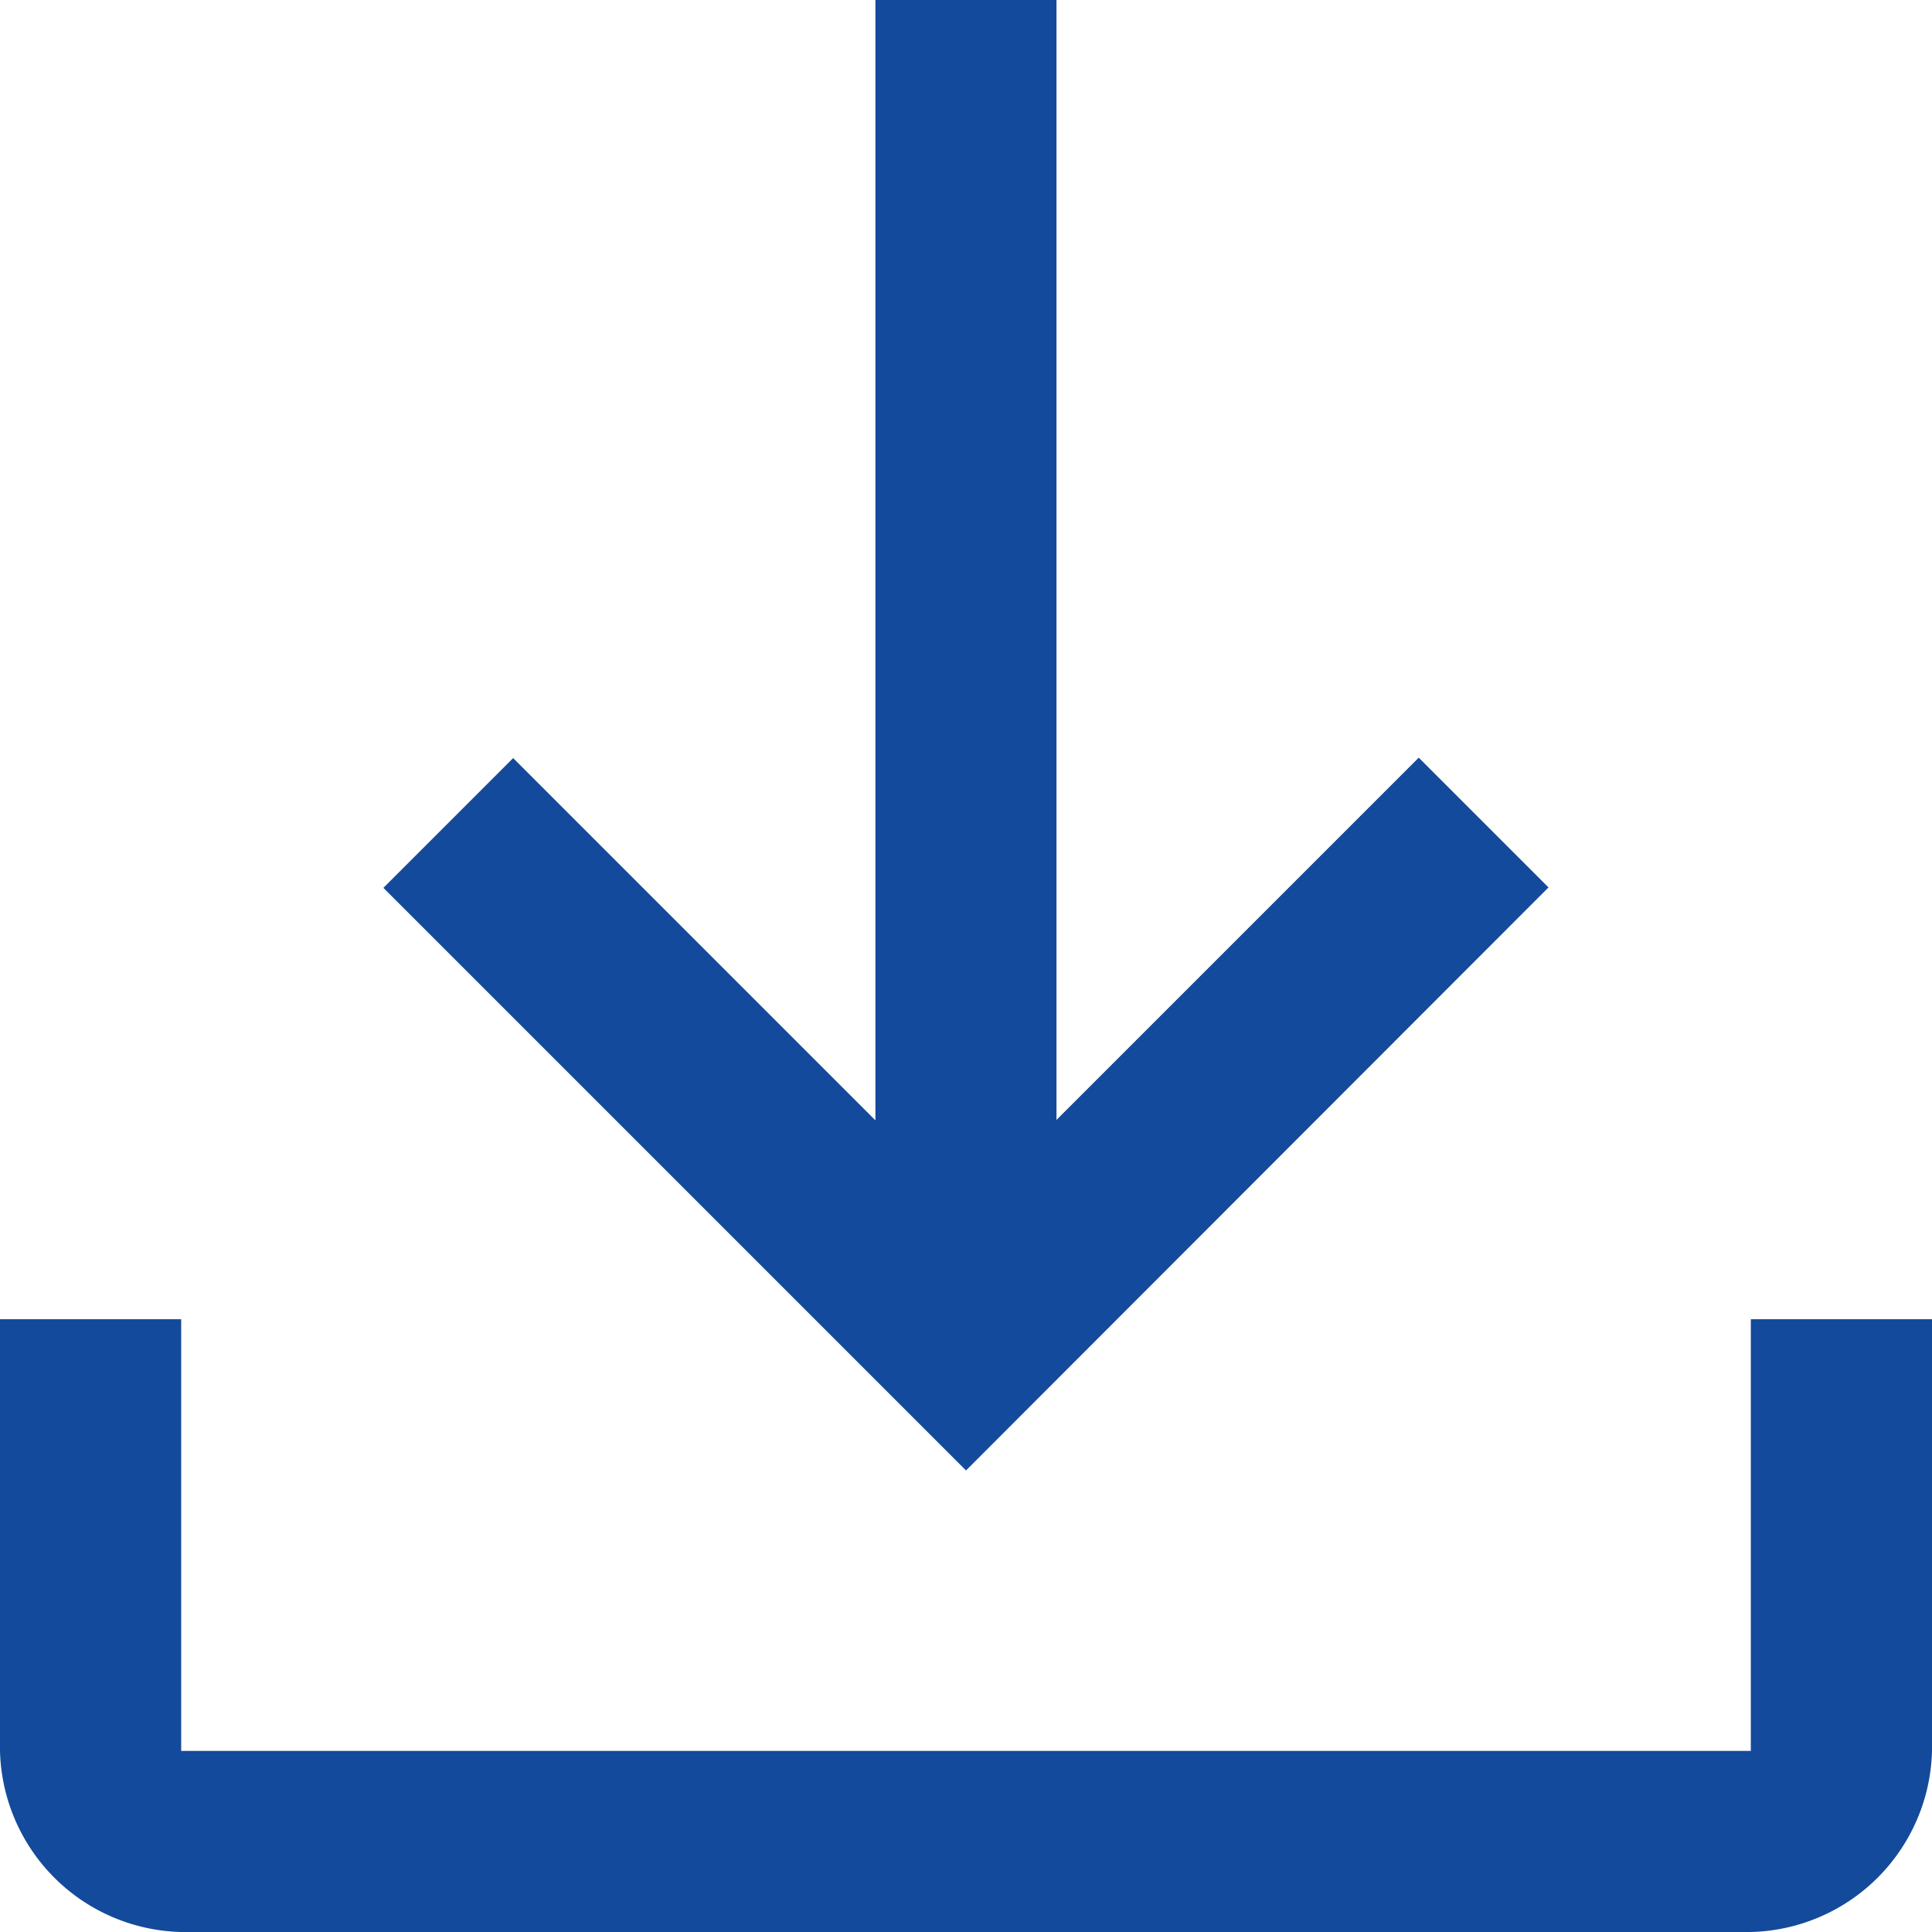
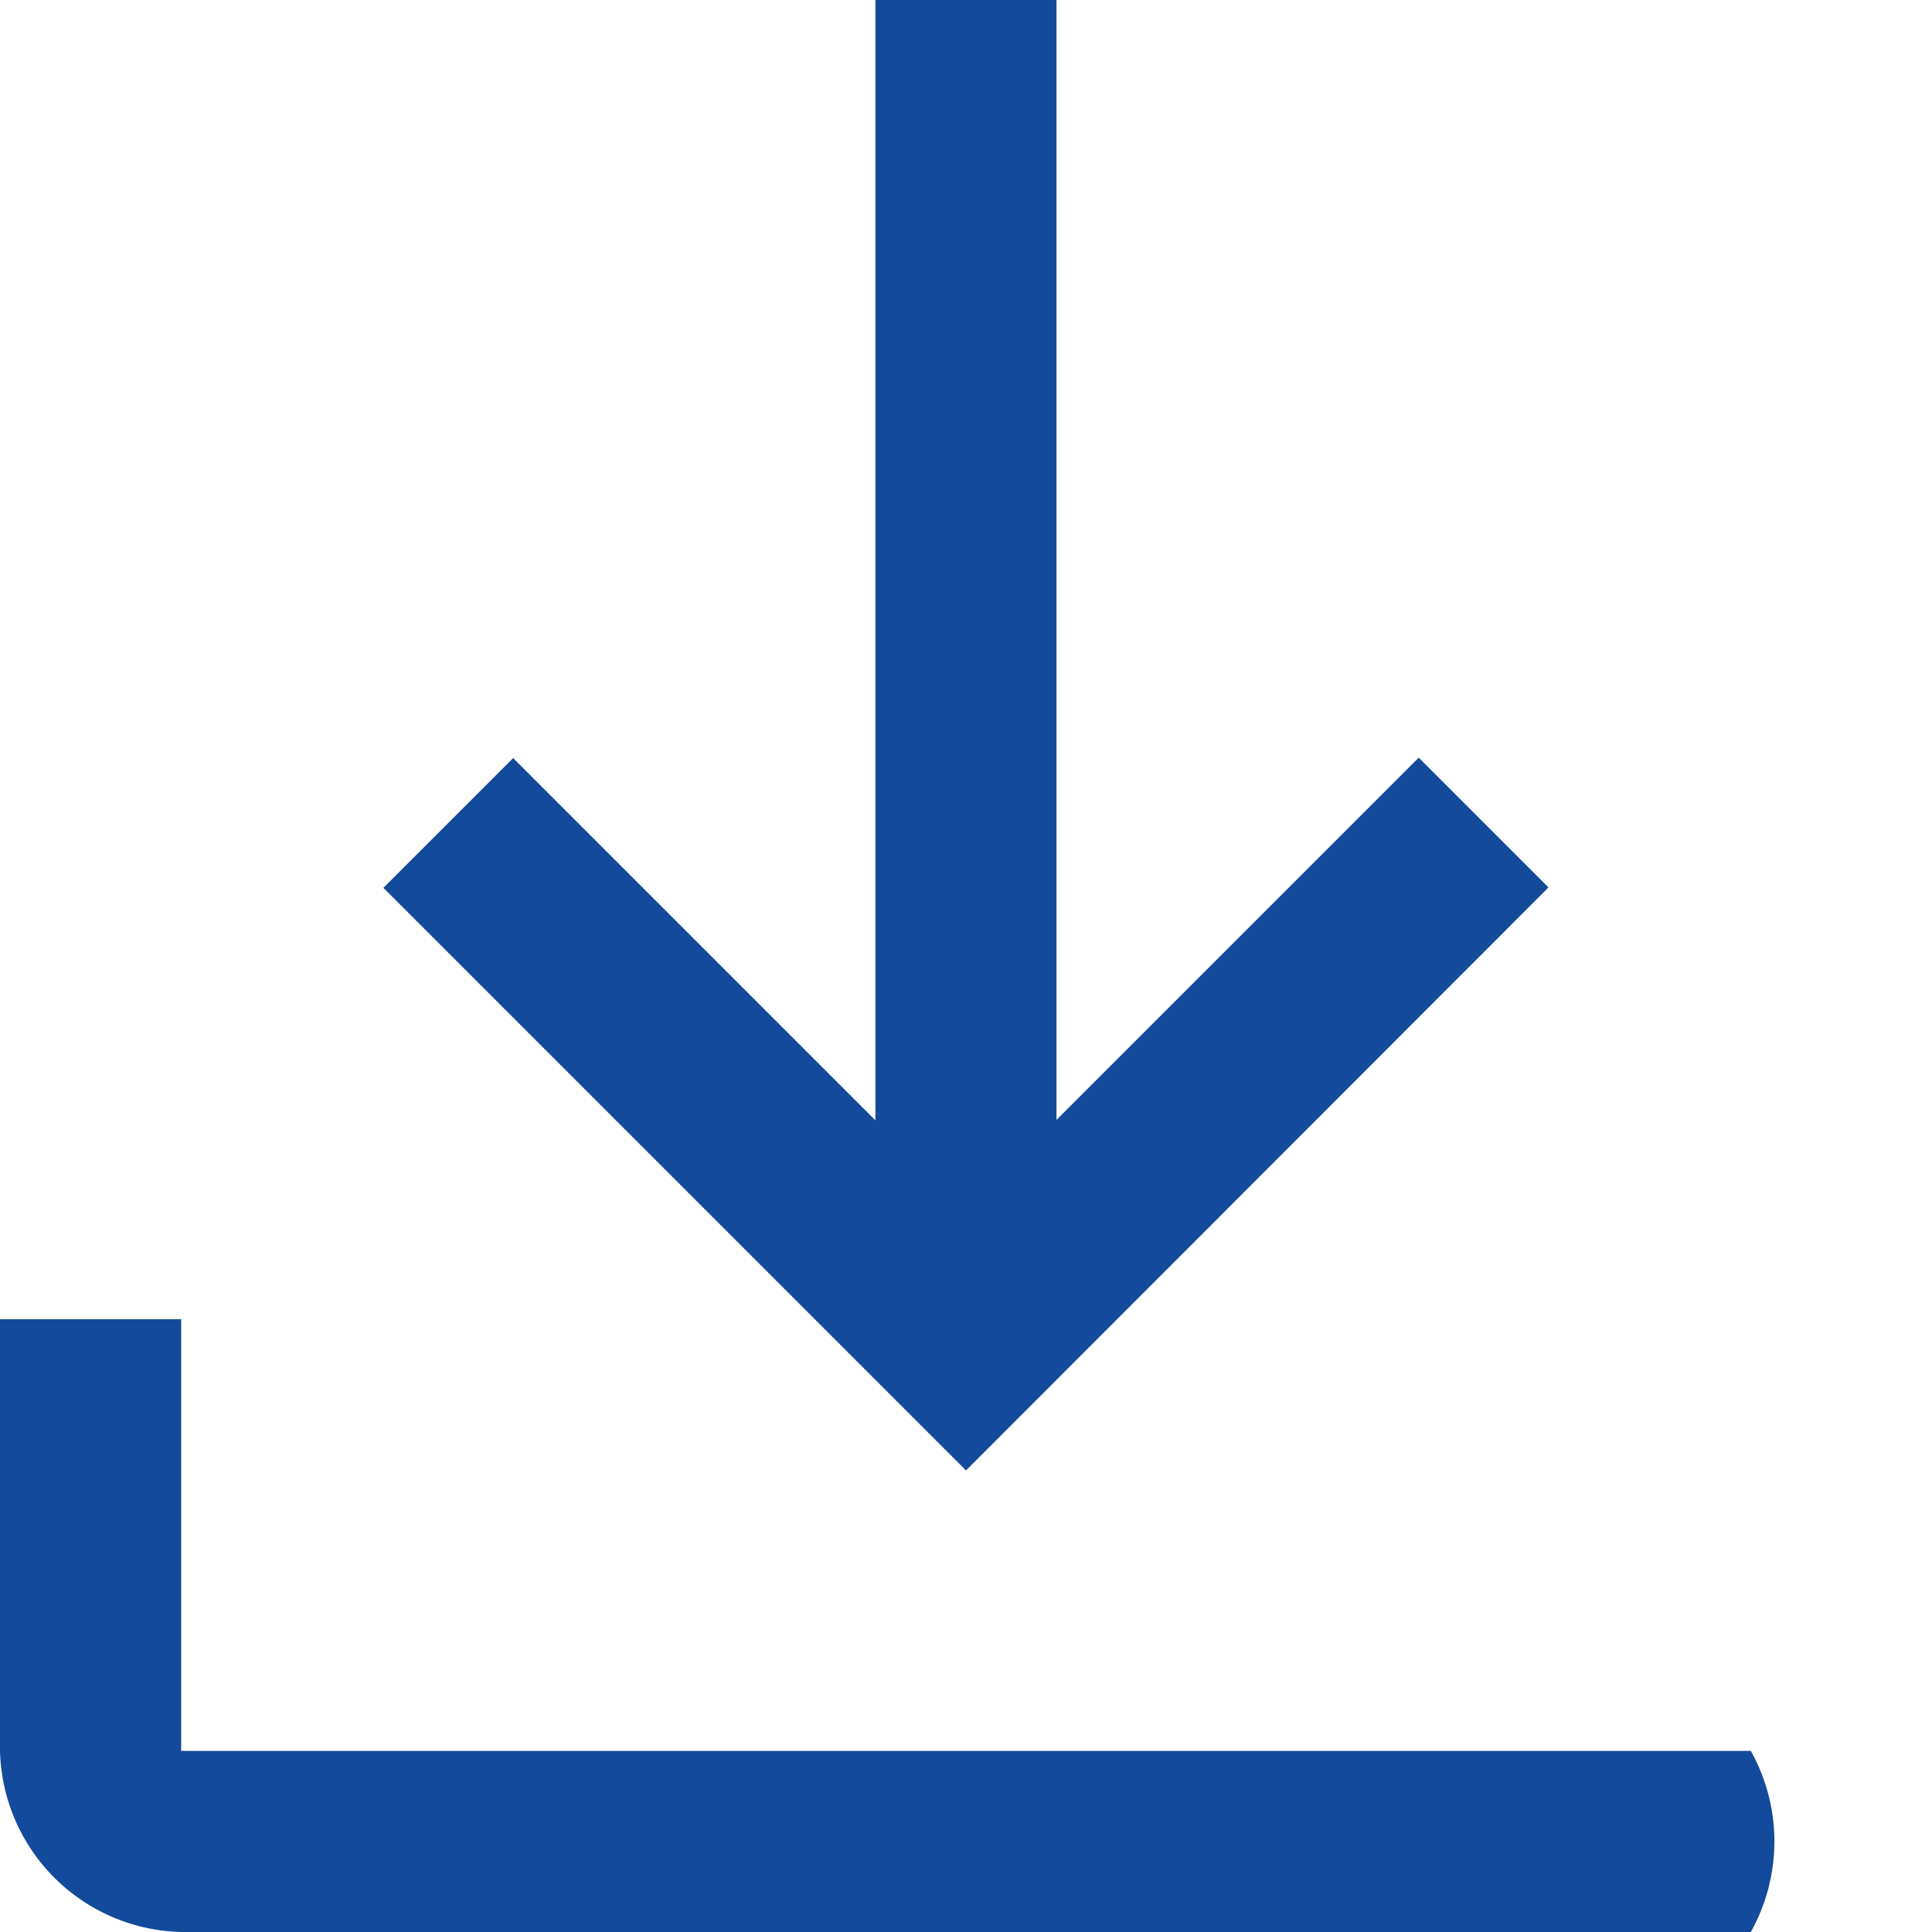
<svg xmlns="http://www.w3.org/2000/svg" width="18" height="18" viewBox="0 0 18 18">
-   <path d="M9.688,26A1.73,1.73,0,0,1,8,24.312V20.291H9.688v4.022H24.312V20.291H26v4.022A1.73,1.73,0,0,1,24.312,26ZM17,21.7l-5.428-5.428,1.209-1.209,3.375,3.375V8h1.687V18.434l3.375-3.375,1.209,1.209Z" transform="translate(-8 -8)" fill="#134a9b" />
+   <path d="M9.688,26A1.73,1.73,0,0,1,8,24.312V20.291H9.688v4.022H24.312V20.291v4.022A1.73,1.73,0,0,1,24.312,26ZM17,21.7l-5.428-5.428,1.209-1.209,3.375,3.375V8h1.687V18.434l3.375-3.375,1.209,1.209Z" transform="translate(-8 -8)" fill="#134a9b" />
</svg>